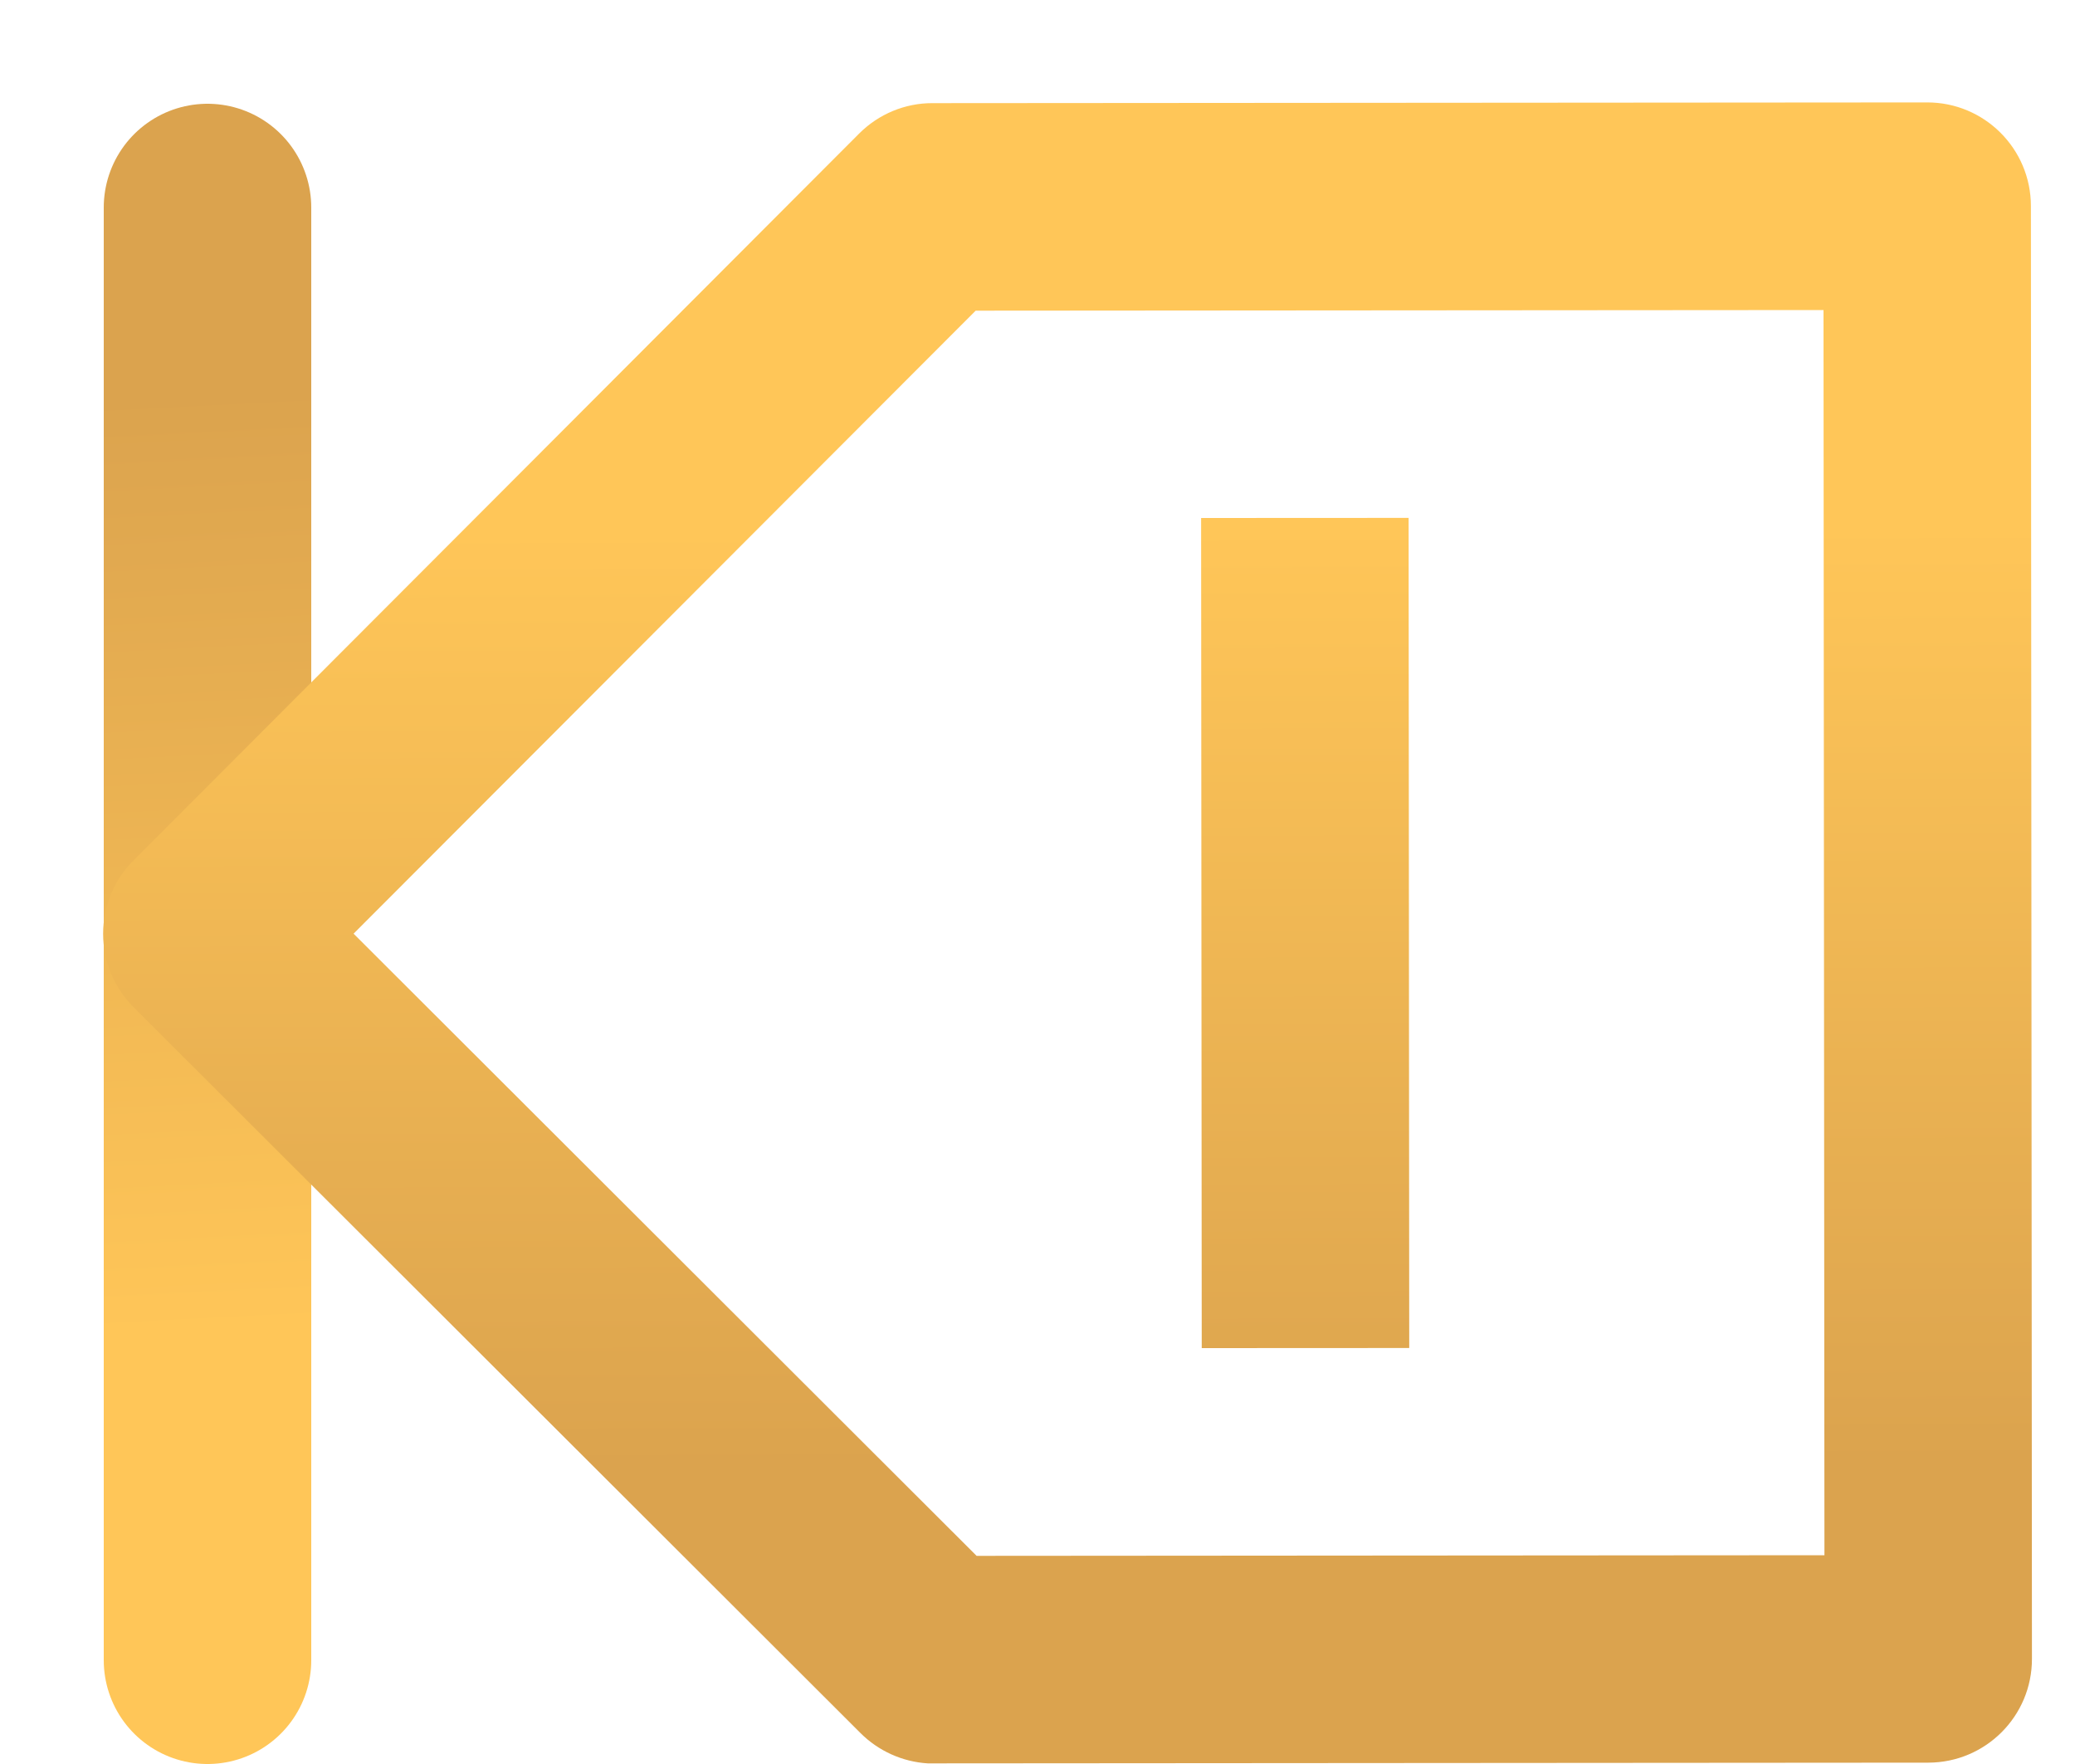
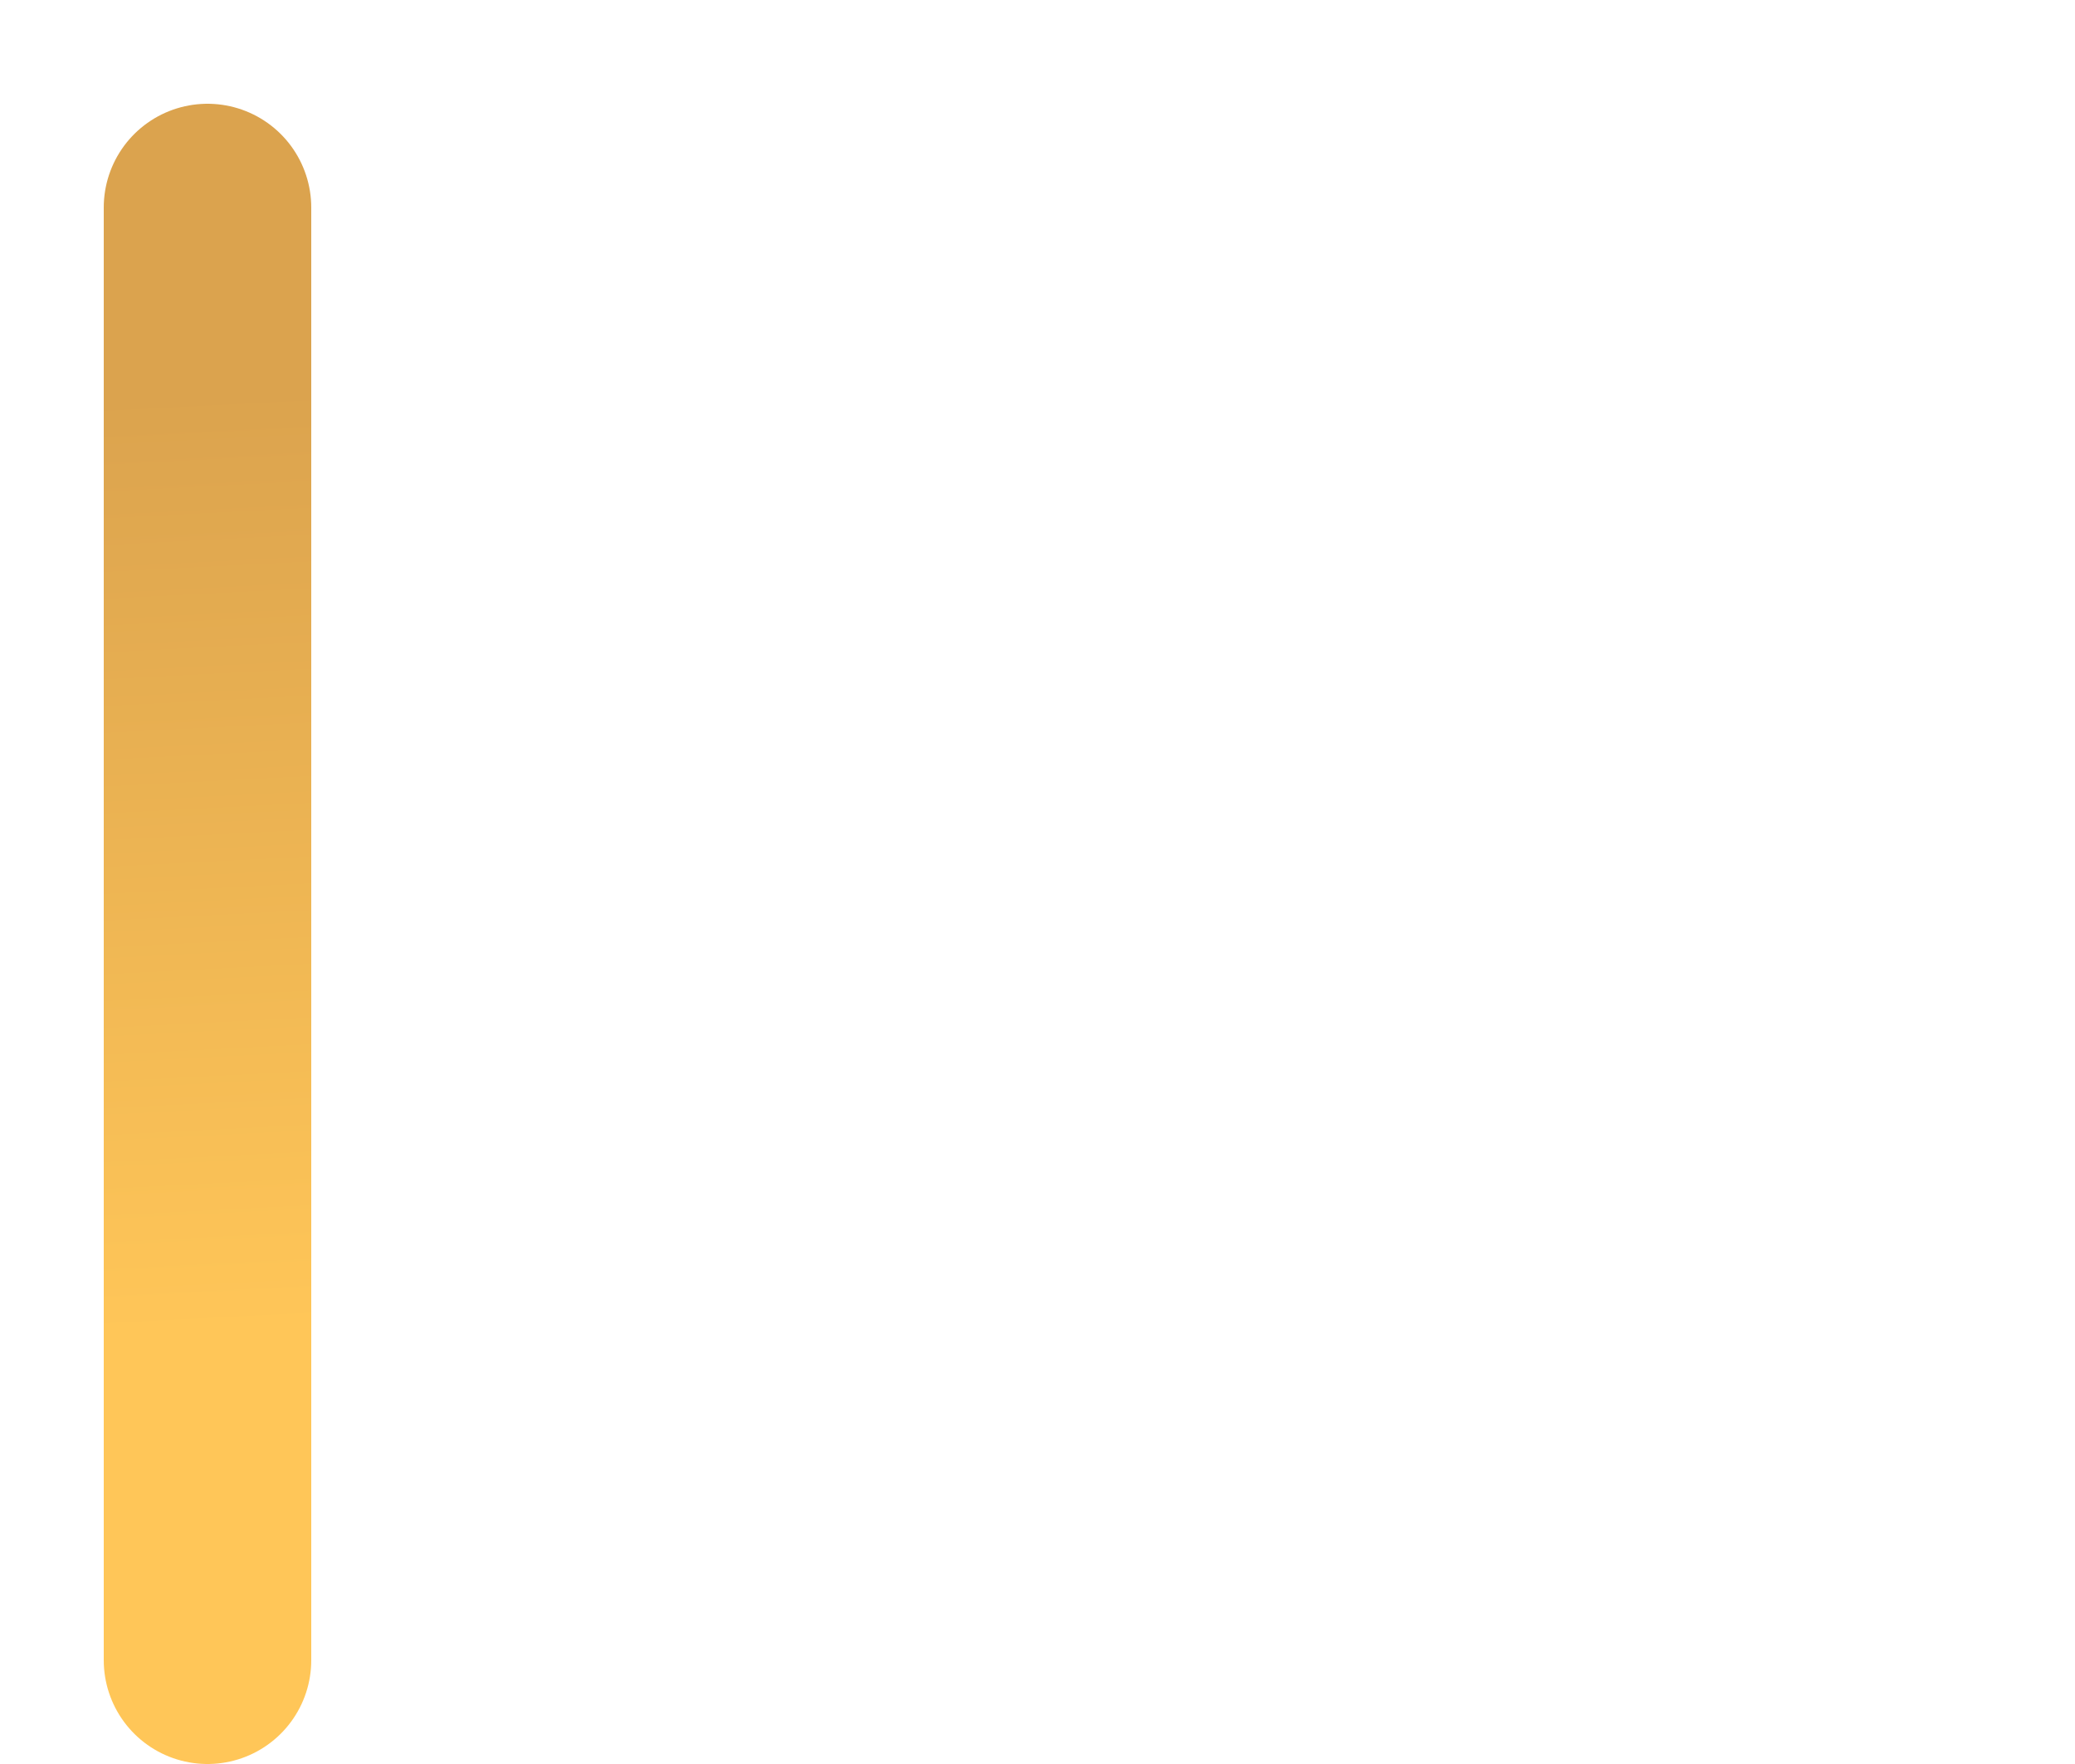
<svg xmlns="http://www.w3.org/2000/svg" width="20" height="17" viewBox="0 0 20 17" fill="none">
  <line x1="2" y1="2" x2="2" y2="16" stroke="url(#paint0_linear)" stroke-width="2" stroke-linecap="round" />
-   <path d="M19.575 1.986L19.585 15.986C19.586 16.538 19.139 16.986 18.586 16.987L8.943 16.994C8.698 16.979 8.467 16.875 8.293 16.701L1.288 9.707C1.1 9.519 0.994 9.265 0.994 8.999C0.994 8.734 1.099 8.479 1.287 8.292L8.281 1.287C8.469 1.099 8.723 0.993 8.988 0.994L18.574 0.987C19.127 0.986 19.575 1.434 19.575 1.986ZM3.408 8.998L9.413 14.994L17.585 14.988L17.576 2.988L9.404 2.994L3.408 8.998ZM13.577 4.991L13.583 12.991L11.583 12.992L11.577 4.992L13.577 4.991Z" fill="url(#paint1_linear)" />
  <defs>
    <linearGradient id="paint0_linear" x1="0.528" y1="1.097" x2="1.131" y2="12.871" gradientUnits="userSpaceOnUse">
      <stop offset="0.234" stop-color="#DBA34E" />
      <stop offset="1" stop-color="#FFC658" />
    </linearGradient>
    <linearGradient id="paint1_linear" x1="9.777" y1="16.897" x2="9.735" y2="5.092" gradientUnits="userSpaceOnUse">
      <stop offset="0.234" stop-color="#DBA34E" />
      <stop offset="1" stop-color="#FFC658" />
    </linearGradient>
  </defs>
</svg>